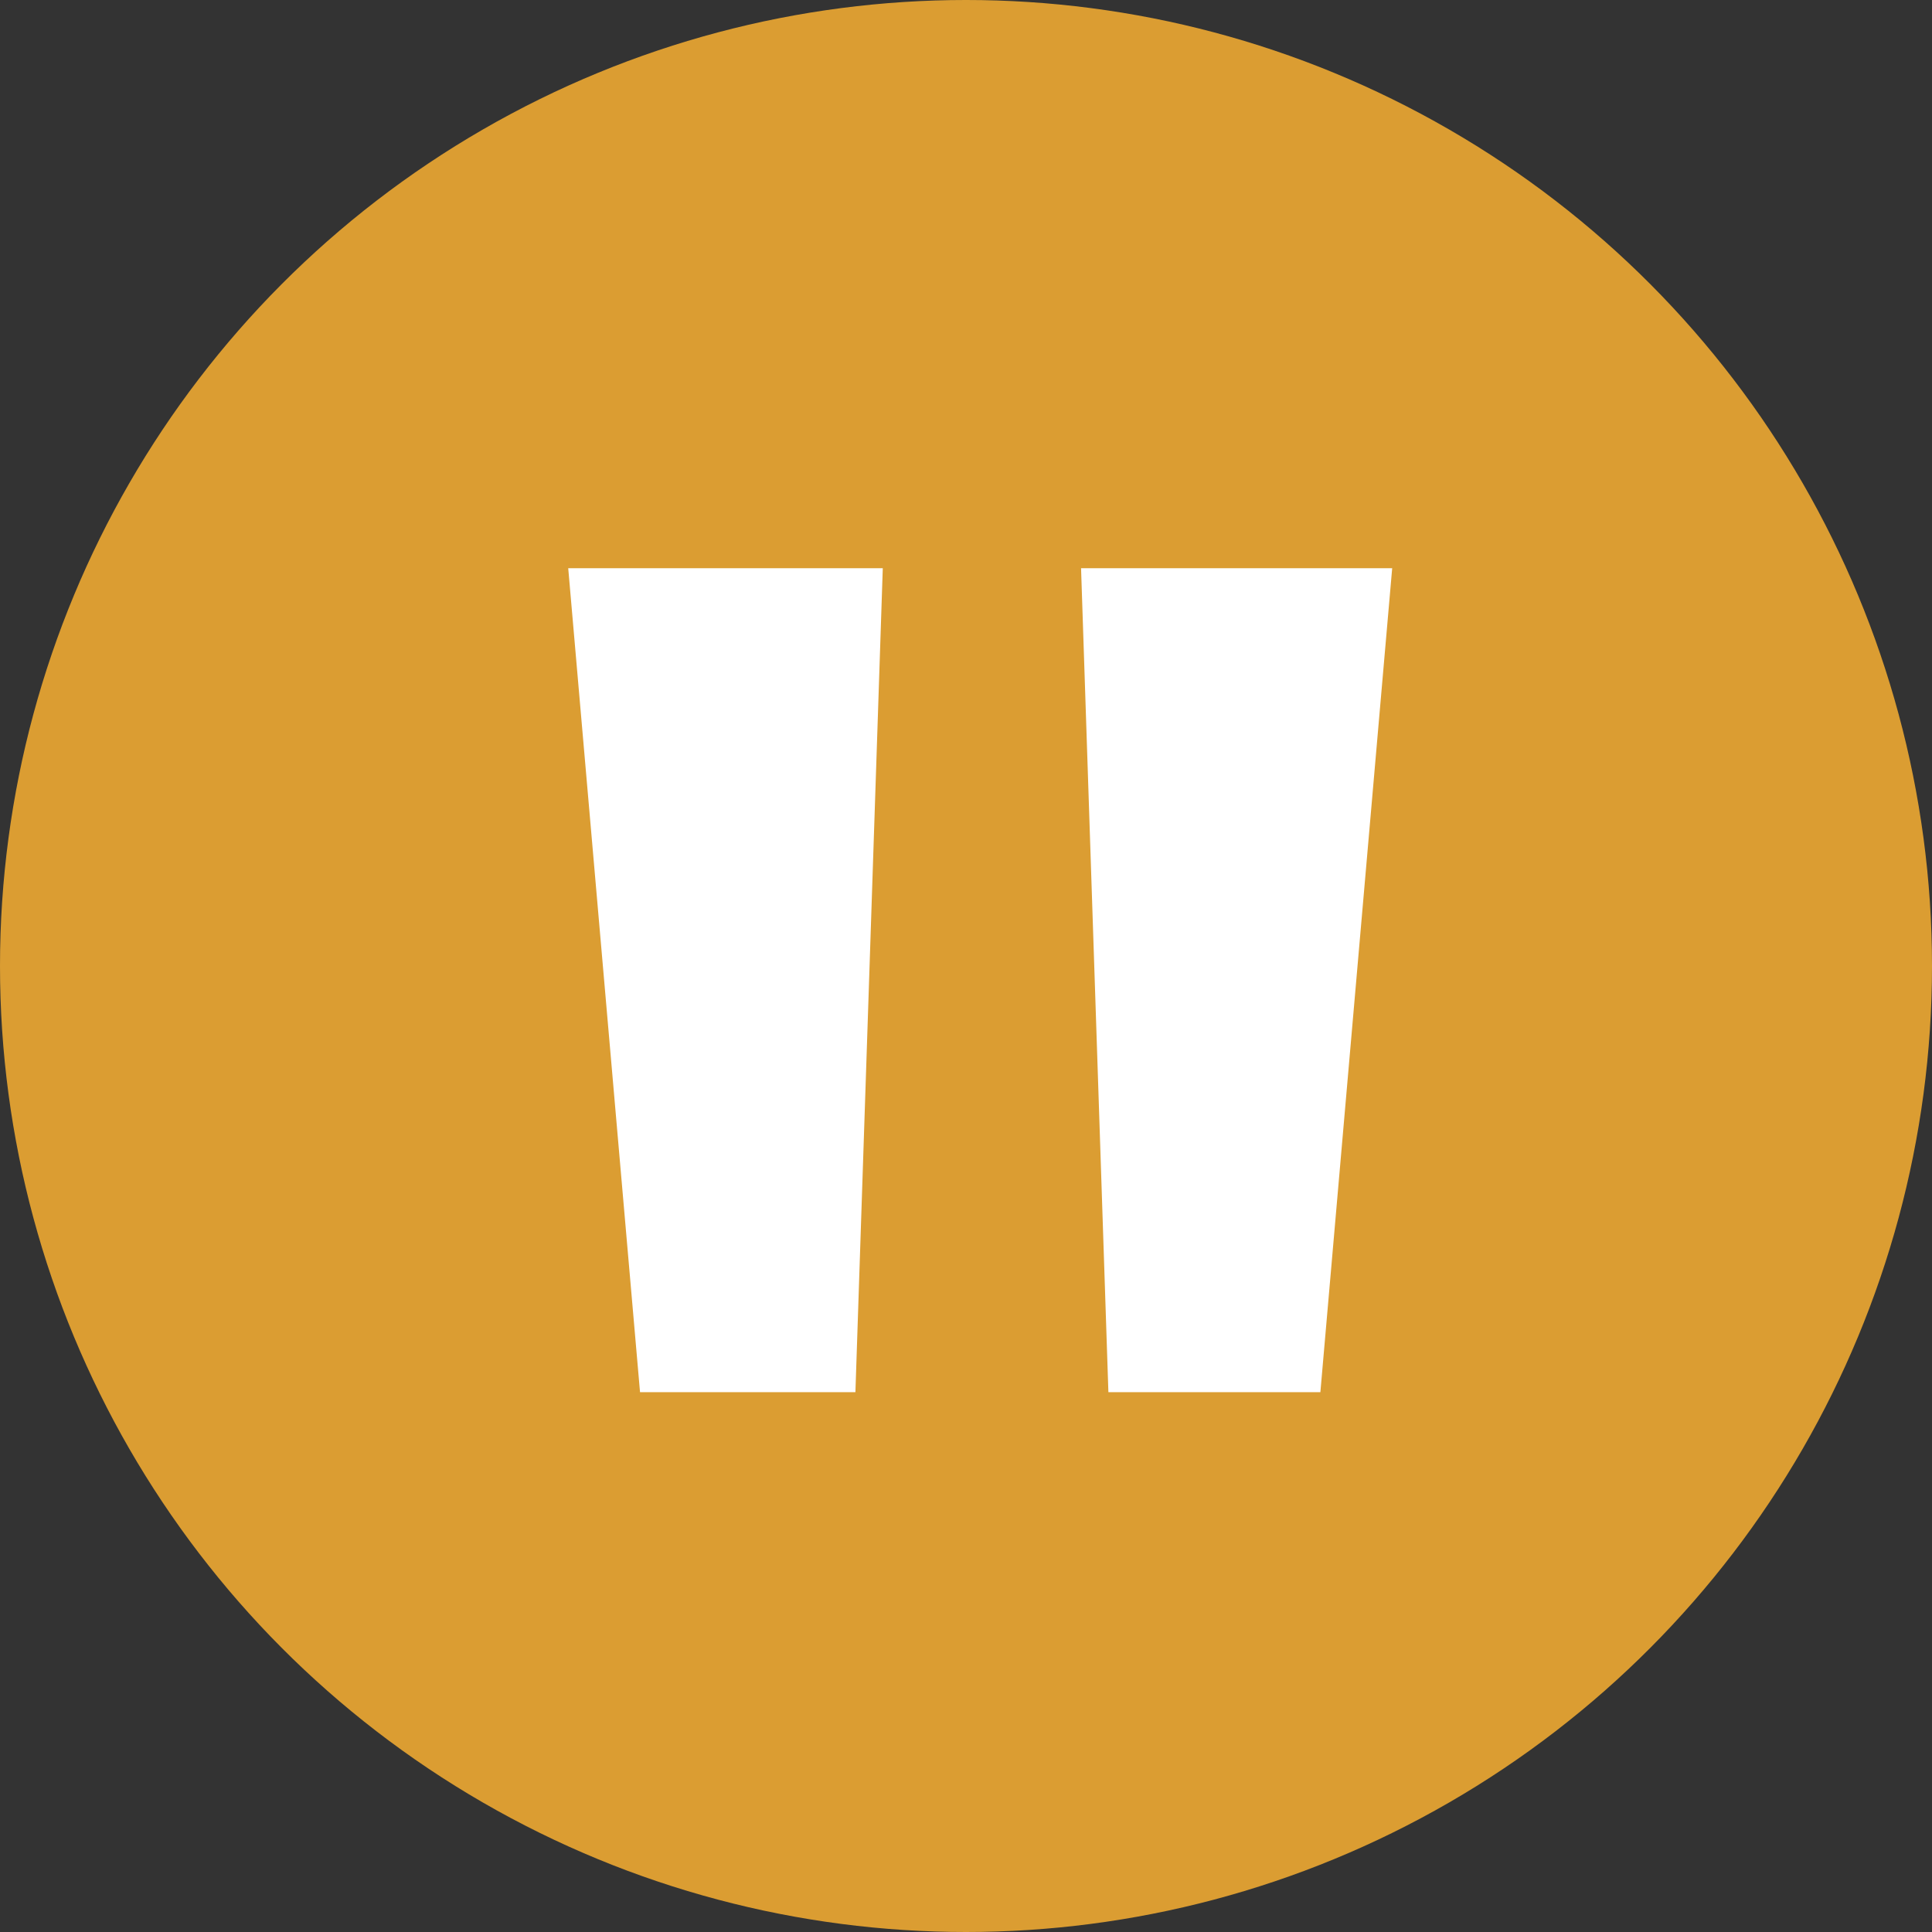
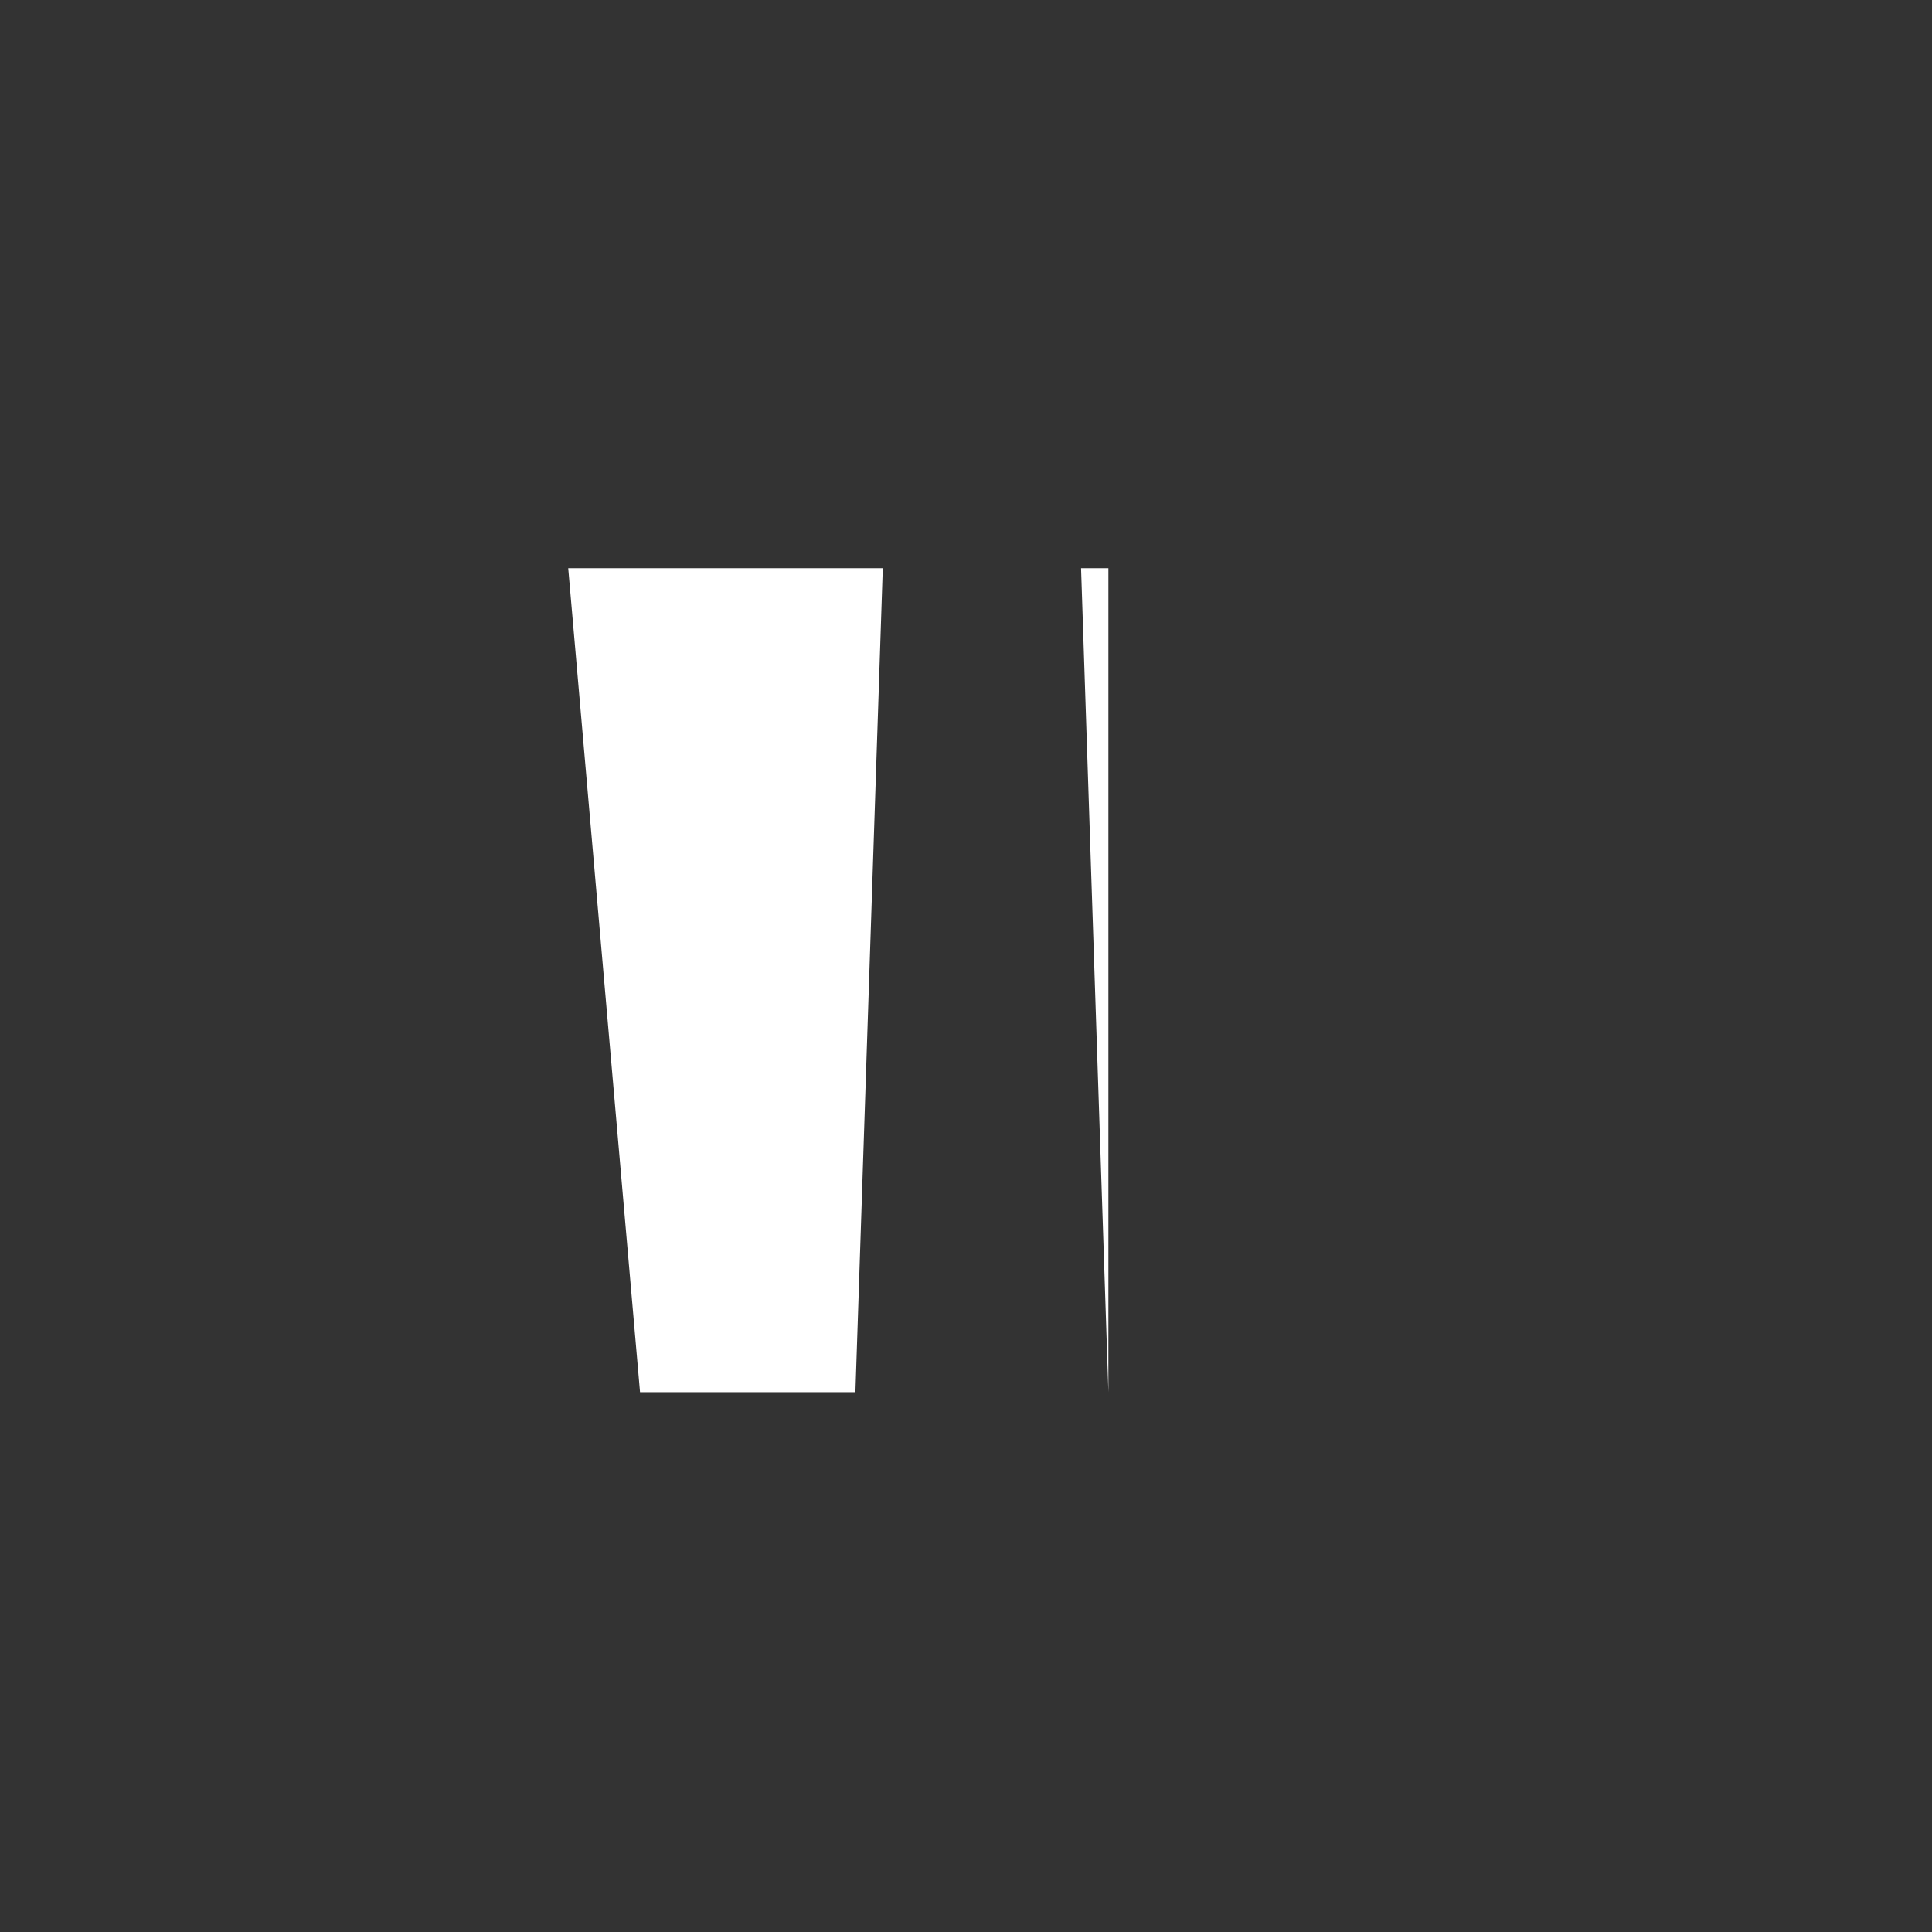
<svg xmlns="http://www.w3.org/2000/svg" width="54" height="54" viewBox="0 0 54 54" fill="none">
  <rect x="0" y="0" width="54" height="54" fill="#333333" stroke="none" />
-   <circle cx="27" cy="27" r="27" fill="#DB9D32" />
-   <path fill-rule="evenodd" clip-rule="evenodd" d="M17.889 38.912L15.882 15.882H24.674L23.909 38.912H17.889ZM30.98 38.912L30.216 15.882H38.912L36.905 38.912H30.98Z" fill="white" />
+   <path fill-rule="evenodd" clip-rule="evenodd" d="M17.889 38.912L15.882 15.882H24.674L23.909 38.912H17.889ZM30.98 38.912L30.216 15.882H38.912H30.98Z" fill="white" />
</svg>